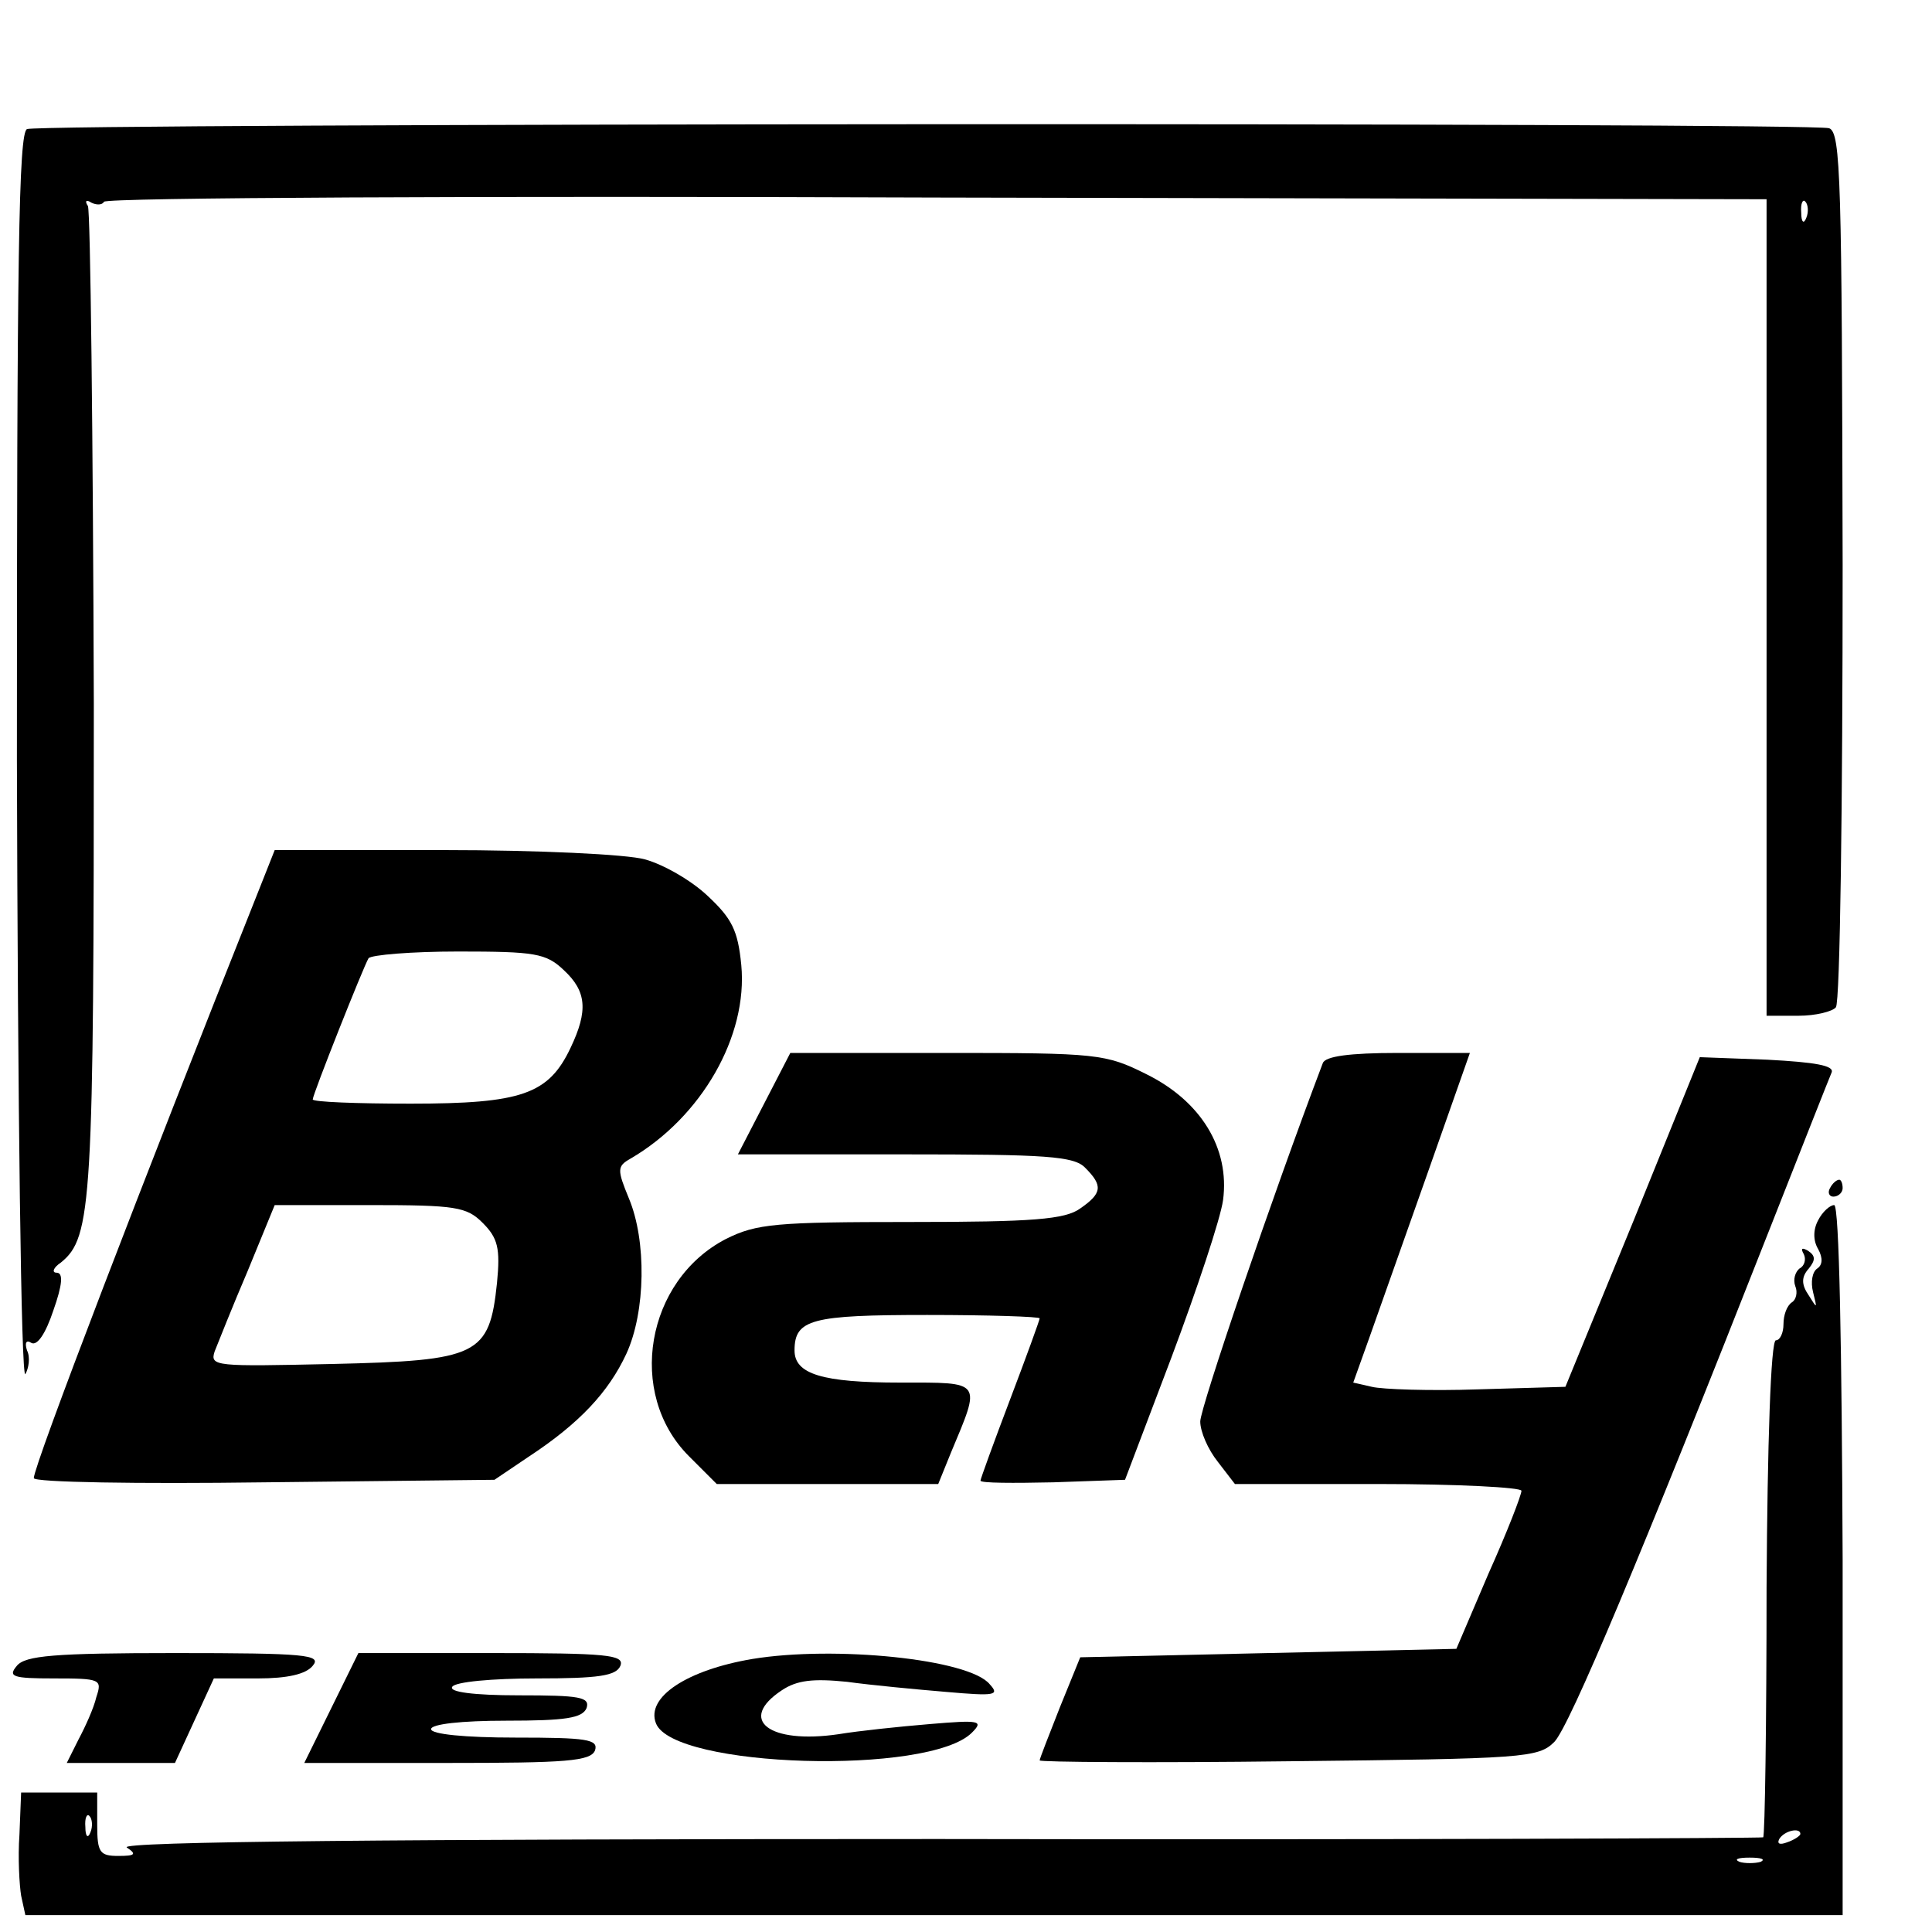
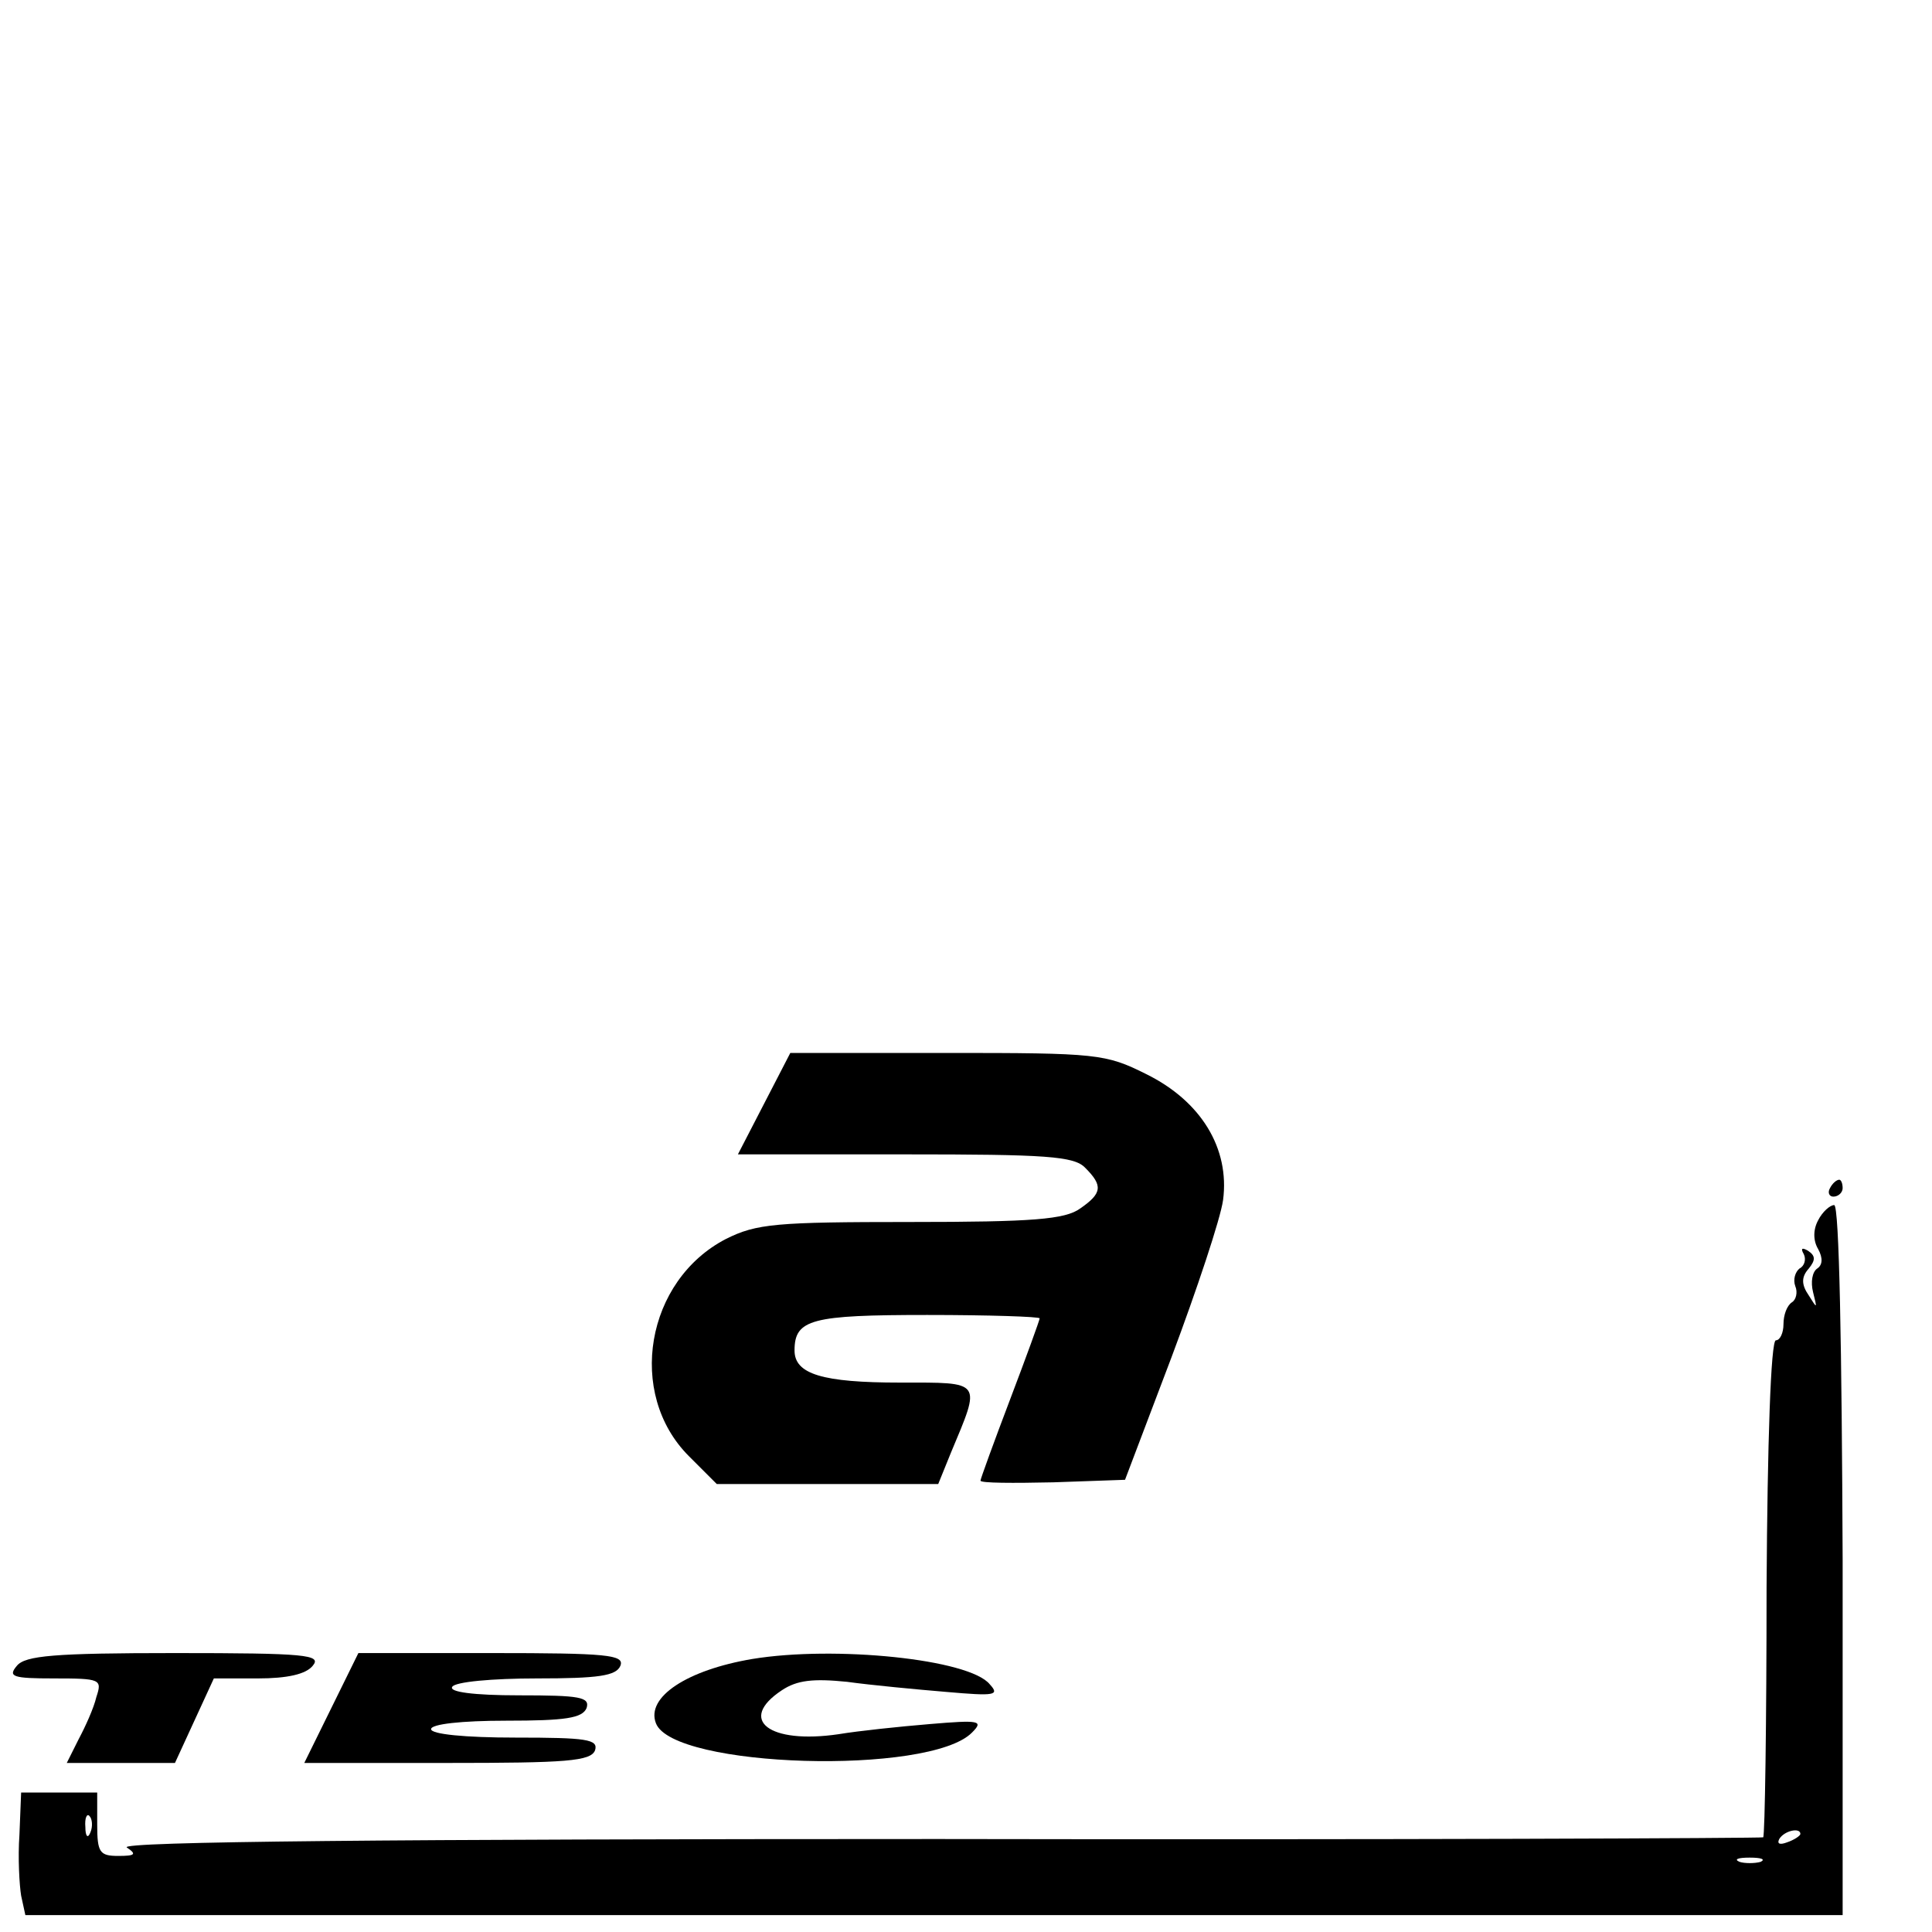
<svg xmlns="http://www.w3.org/2000/svg" version="1.0" width="16pt" height="16pt" viewBox="0 0 16 16" preserveAspectRatio="xMidYMid meet">
  <g transform="translate(0,16) scale(0.007,-0.007)" fill="#000000" stroke="none">
-     <path d="M32 2133 c-10 -4 -12 -151 -12 -746 1 -407 5 -734 10 -727 4 7 6 20 2 28 -3 9 -1 13 5 9 7 -4 17 11 26 38 11 31 12 45 4 45 -6 0 -4 6 5 12 37 30 39 69 39 661 -1 318 -4 583 -7 589 -4 6 -2 8 4 4 6 -3 13 -3 15 1 3 5 447 7 986 5 l981 -2 0 -483 0 -483 38 0 c20 0 40 5 44 10 5 6 8 241 8 523 -1 455 -2 512 -16 517 -19 7 -2113 6 -2132 -1z m2105 -105 c-3 -8 -6 -5 -6 6 -1 11 2 17 5 13 3 -3 4 -12 1 -19z" />
-     <path d="M304 1227 c-134 -336 -264 -675 -264 -690 0 -5 123 -7 273 -5 l272 3 40 27 c61 40 95 77 116 122 23 50 24 134 3 184 -14 34 -14 38 2 47 84 49 139 145 131 229 -4 41 -11 55 -40 82 -19 18 -52 37 -74 43 -21 6 -127 11 -238 11 l-200 0 -21 -53z m363 -89 c27 -25 29 -48 8 -92 -26 -55 -58 -66 -189 -66 -64 0 -116 2 -116 5 0 6 60 157 66 167 3 4 51 8 106 8 91 0 104 -2 125 -22z m-96 -299 c18 -18 21 -30 17 -71 -9 -86 -22 -92 -195 -96 -138 -3 -145 -3 -139 15 4 10 21 53 39 95 l32 78 113 0 c101 0 114 -2 133 -21z" />
    <path d="M904 980 l-31 -60 198 0 c166 0 200 -2 213 -16 21 -21 20 -30 -6 -48 -18 -13 -56 -16 -201 -16 -159 0 -182 -2 -218 -20 -95 -49 -118 -183 -44 -257 l33 -33 131 0 131 0 15 37 c36 86 38 83 -60 83 -92 0 -125 10 -125 38 0 37 20 42 157 42 73 0 133 -2 133 -4 0 -2 -16 -46 -35 -96 -19 -50 -35 -94 -35 -96 0 -3 39 -3 86 -2 l85 3 55 145 c30 80 58 164 61 186 8 61 -26 117 -91 149 -48 24 -58 25 -235 25 l-186 0 -31 -60z" />
-     <path d="M1565 1028 c-60 -158 -145 -408 -145 -424 0 -12 9 -33 21 -48 l20 -26 170 0 c93 0 169 -4 169 -8 0 -5 -17 -49 -39 -98 l-38 -89 -223 -5 -222 -5 -24 -59 c-13 -33 -24 -61 -24 -63 0 -2 133 -3 295 -1 279 3 295 4 314 23 18 19 101 216 256 610 37 94 69 175 72 182 3 8 -19 12 -76 15 l-80 3 -79 -195 -80 -195 -103 -3 c-57 -2 -114 0 -126 3 l-22 5 19 53 c10 28 41 116 69 195 l50 142 -85 0 c-58 0 -86 -4 -89 -12z" />
    <path d="M2165 880 c-3 -5 -1 -10 4 -10 6 0 11 5 11 10 0 6 -2 10 -4 10 -3 0 -8 -4 -11 -10z" />
    <path d="M2151 842 c-6 -11 -6 -24 0 -34 6 -11 5 -19 -1 -23 -6 -4 -8 -16 -5 -28 5 -20 5 -20 -5 -4 -9 13 -9 22 0 32 8 10 8 15 -1 21 -7 4 -9 3 -5 -4 3 -6 1 -14 -5 -17 -5 -4 -8 -13 -5 -21 3 -7 1 -16 -4 -19 -6 -4 -10 -15 -10 -26 0 -10 -4 -19 -9 -19 -6 0 -10 -122 -11 -292 0 -161 -2 -294 -4 -296 -2 -1 -442 -3 -977 -2 -642 0 -969 -3 -959 -10 12 -8 10 -10 -10 -10 -22 0 -25 4 -25 37 l0 38 -45 0 -45 0 -2 -50 c-2 -27 0 -60 2 -72 l5 -23 1075 0 1075 0 0 420 c-1 251 -4 420 -10 420 -5 0 -14 -8 -19 -18z m-2044 -724 c-3 -8 -6 -5 -6 6 -1 11 2 17 5 13 3 -3 4 -12 1 -19z m2023 -2 c0 -2 -7 -7 -16 -10 -8 -3 -12 -2 -9 4 6 10 25 14 25 6z m-47 -33 c-7 -2 -19 -2 -25 0 -7 3 -2 5 12 5 14 0 19 -2 13 -5z" />
    <path d="M20 315 c-11 -13 -5 -15 44 -15 55 0 57 -1 50 -22 -3 -13 -13 -35 -21 -50 l-14 -28 64 0 64 0 23 50 23 50 52 0 c35 0 57 5 65 15 11 13 -8 15 -163 15 -143 0 -177 -3 -187 -15z" />
    <path d="M392 265 l-32 -65 169 0 c141 0 170 2 175 15 4 13 -10 15 -94 15 -60 0 -100 4 -100 10 0 6 36 10 89 10 70 0 90 3 95 15 4 13 -8 15 -80 15 -54 0 -83 4 -79 10 3 6 48 10 100 10 73 0 94 3 99 15 5 13 -16 15 -152 15 l-158 0 -32 -65z" />
    <path d="M890 323 c-77 -13 -126 -45 -114 -76 20 -53 324 -62 374 -11 14 14 9 15 -50 10 -36 -3 -84 -8 -108 -12 -82 -12 -120 17 -67 52 18 12 37 14 77 10 29 -4 82 -9 118 -12 57 -5 63 -4 51 9 -24 30 -184 46 -281 30z" />
  </g>
</svg>